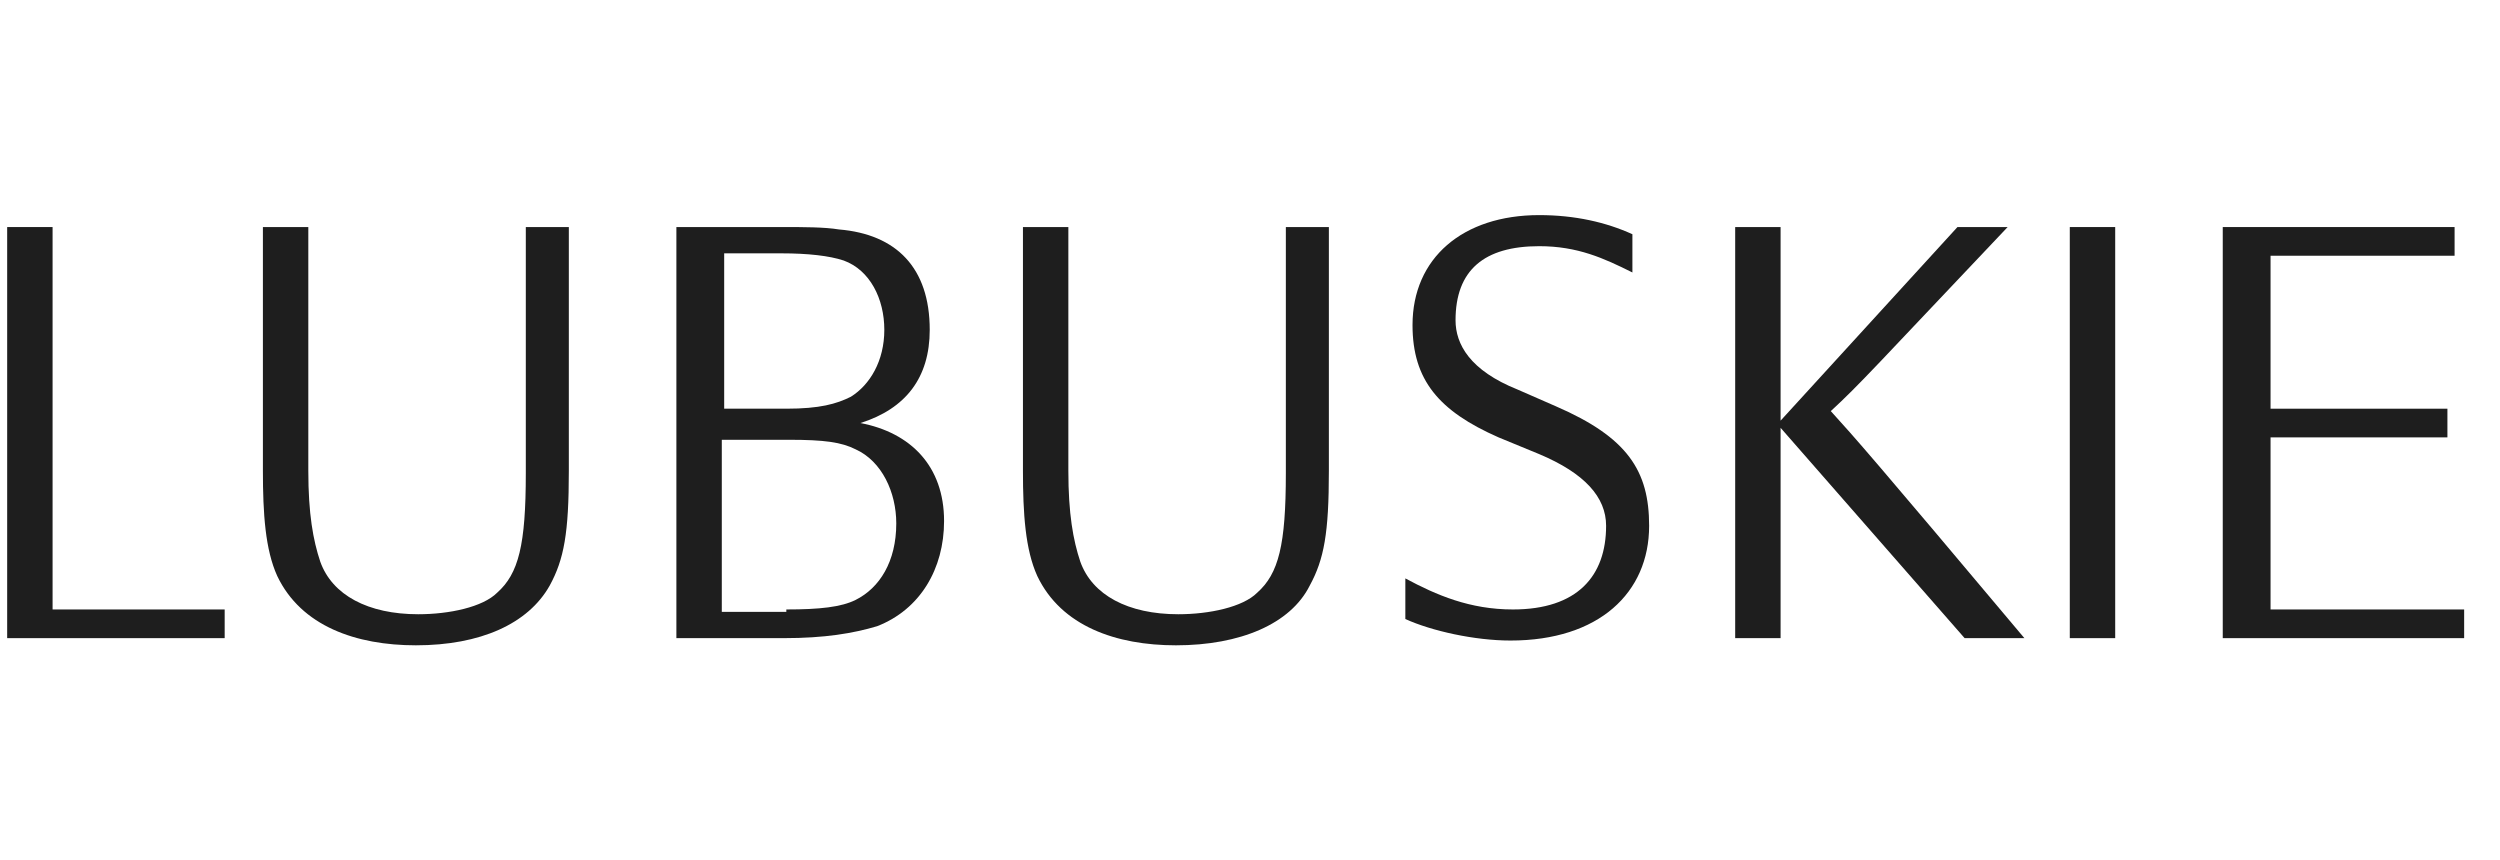
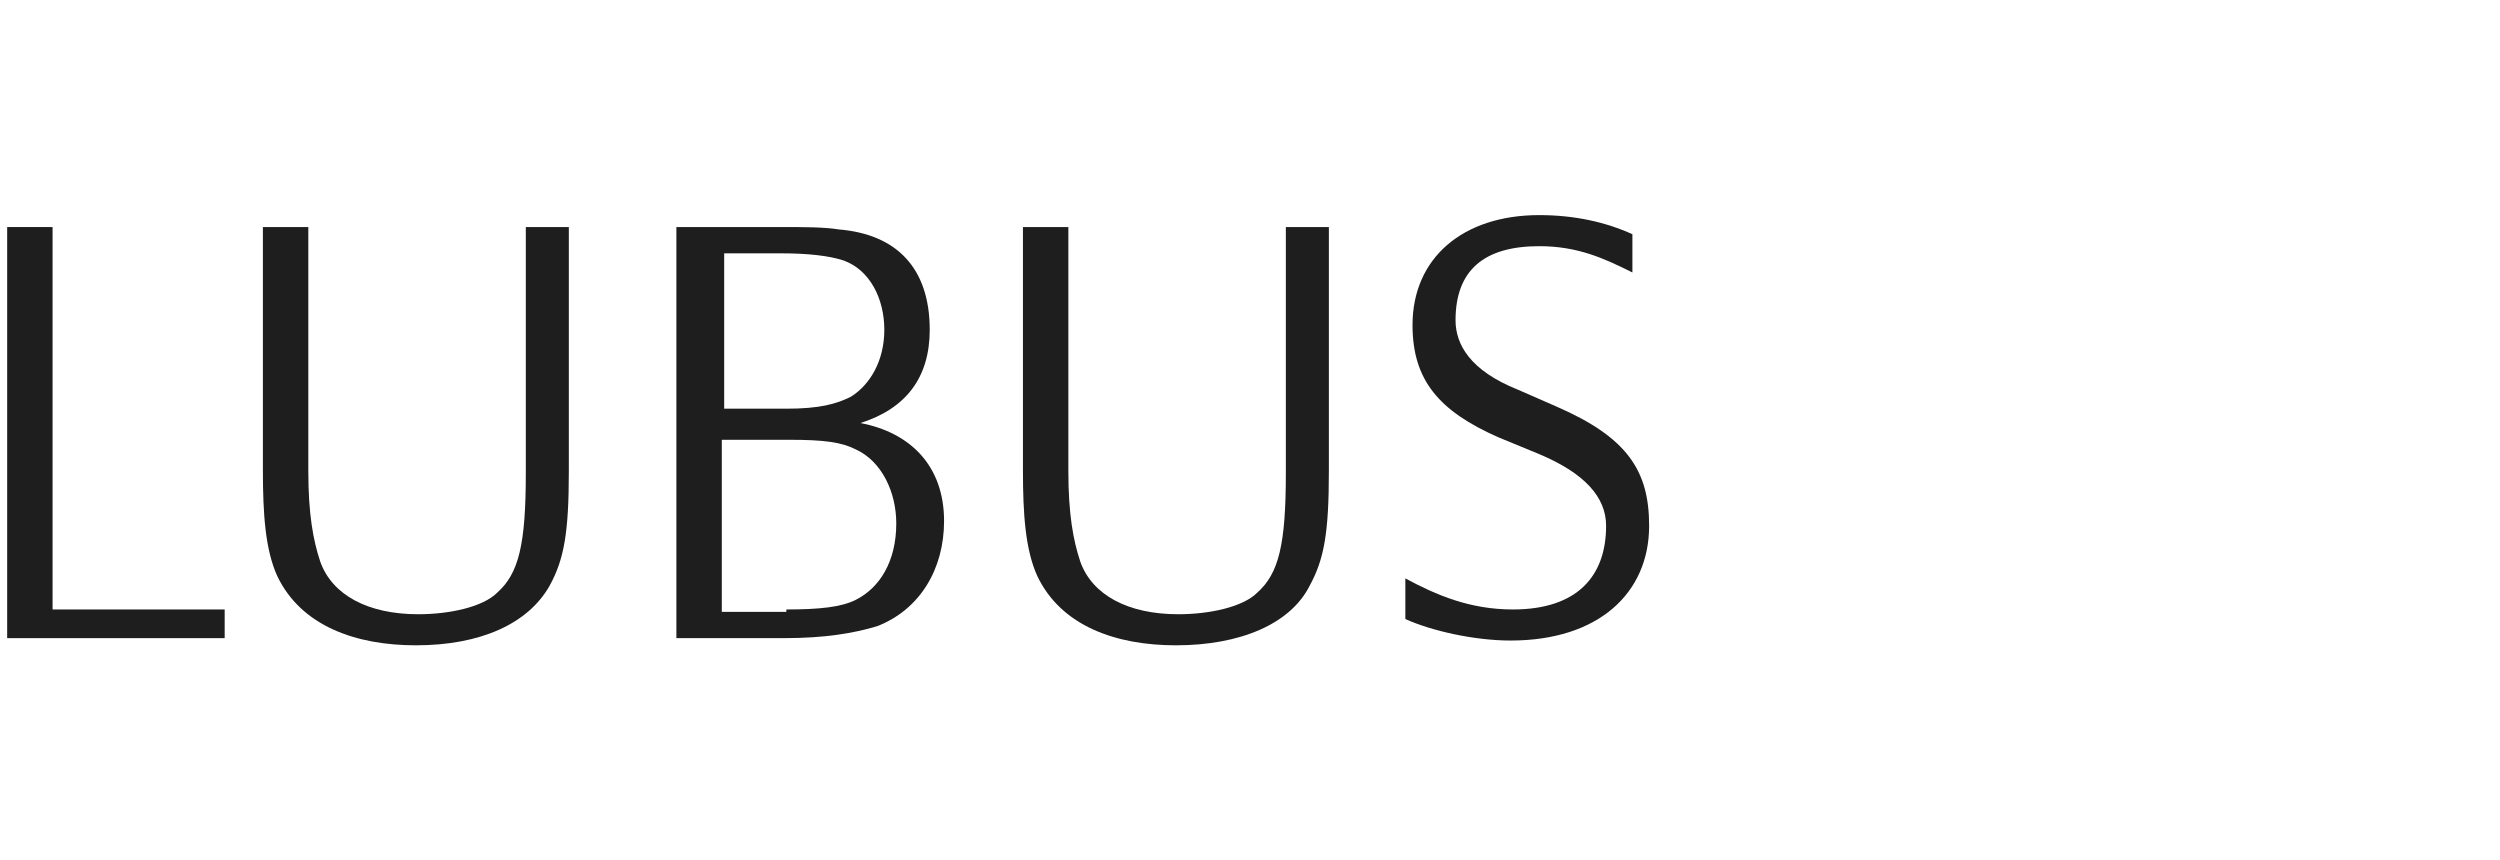
<svg xmlns="http://www.w3.org/2000/svg" version="1.1" id="Layer_1" x="0px" y="0px" viewBox="0 0 104.6 36" style="enable-background:new 0 0 104.6 36;" xml:space="preserve">
  <g>
    <path style="fill:#1E1E1E;" d="M2.2,25.5h7.2v1.2H0.3V9.5h1.9V25.5z" />
    <path style="fill:#1E1E1E;" d="M23.8,19.7c0,2.6-0.2,3.7-0.8,4.8c-0.9,1.6-2.9,2.5-5.6,2.5c-2.5,0-4.8-0.8-5.8-2.9   c-0.5-1.1-0.6-2.6-0.6-4.4V9.5h1.9v10.2c0,1.8,0.2,2.9,0.5,3.8c0.5,1.4,2,2.2,4.1,2.2c1.3,0,2.7-0.3,3.3-0.9c0.9-0.8,1.2-2,1.2-5   V9.5h1.8V19.7z" />
    <path style="fill:#1E1E1E;" d="M32.8,9.5c0.8,0,1.7,0,2.3,0.1c2.4,0.2,3.8,1.6,3.8,4.2c0,2-1,3.3-2.9,3.9c2.1,0.4,3.5,1.8,3.5,4.1   c0,2-1,3.7-2.8,4.4c-1,0.3-2.2,0.5-3.9,0.5h-4.5V9.5H32.8z M32.9,17.1c1.4,0,2.1-0.2,2.7-0.5c0.8-0.5,1.4-1.5,1.4-2.8   c0-1.3-0.6-2.5-1.7-2.9c-0.6-0.2-1.5-0.3-2.6-0.3h-2.4v6.5H32.9z M32.9,25.5c1.4,0,2.3-0.1,2.9-0.4c1-0.5,1.7-1.6,1.7-3.2   c0-1.3-0.6-2.6-1.7-3.1c-0.6-0.3-1.3-0.4-2.8-0.4h-2.8v7.2H32.9z" />
    <path style="fill:#1E1E1E;" d="M55.6,19.7c0,2.6-0.2,3.7-0.8,4.8C54,26.1,51.9,27,49.2,27c-2.5,0-4.8-0.8-5.8-2.9   c-0.5-1.1-0.6-2.6-0.6-4.4V9.5h1.9v10.2c0,1.8,0.2,2.9,0.5,3.8c0.5,1.4,2,2.2,4.1,2.2c1.3,0,2.7-0.3,3.3-0.9c0.9-0.8,1.2-2,1.2-5   V9.5h1.8V19.7z" />
    <path style="fill:#1E1E1E;" d="M64.4,19l-1.7-0.7c-2.5-1.1-3.6-2.4-3.6-4.7c0-2.8,2.1-4.6,5.3-4.6c1.5,0,2.8,0.3,3.9,0.8v1.6   c-1.2-0.6-2.3-1.1-3.9-1.1c-2.3,0-3.5,1-3.5,3.1c0,1,0.6,2.1,2.6,2.9l1.6,0.7c3,1.3,3.9,2.7,3.9,5c0,2.8-2.1,4.8-5.8,4.8   c-1.5,0-3.3-0.4-4.4-0.9v-1.7c1.3,0.7,2.7,1.3,4.5,1.3c2.7,0,3.9-1.4,3.9-3.5C67.2,20.8,66.3,19.8,64.4,19z" />
-     <path style="fill:#1E1E1E;" d="M72.6,26.7V9.5h1.9v8.1l7.4-8.1H84c-5.5,5.8-6.2,6.6-7.4,7.7c1,1.1,1.8,2,8.1,9.5h-2.5l-7.7-8.8v8.8   H72.6z" />
-     <path style="fill:#1E1E1E;" d="M88.5,26.7h-1.9V9.5h1.9V26.7z" />
-     <path style="fill:#1E1E1E;" d="M95,10.7v6.4h7.4v1.2H95v7.2h8.1v1.2H93V9.5h9.7v1.2H95z" />
  </g>
</svg>